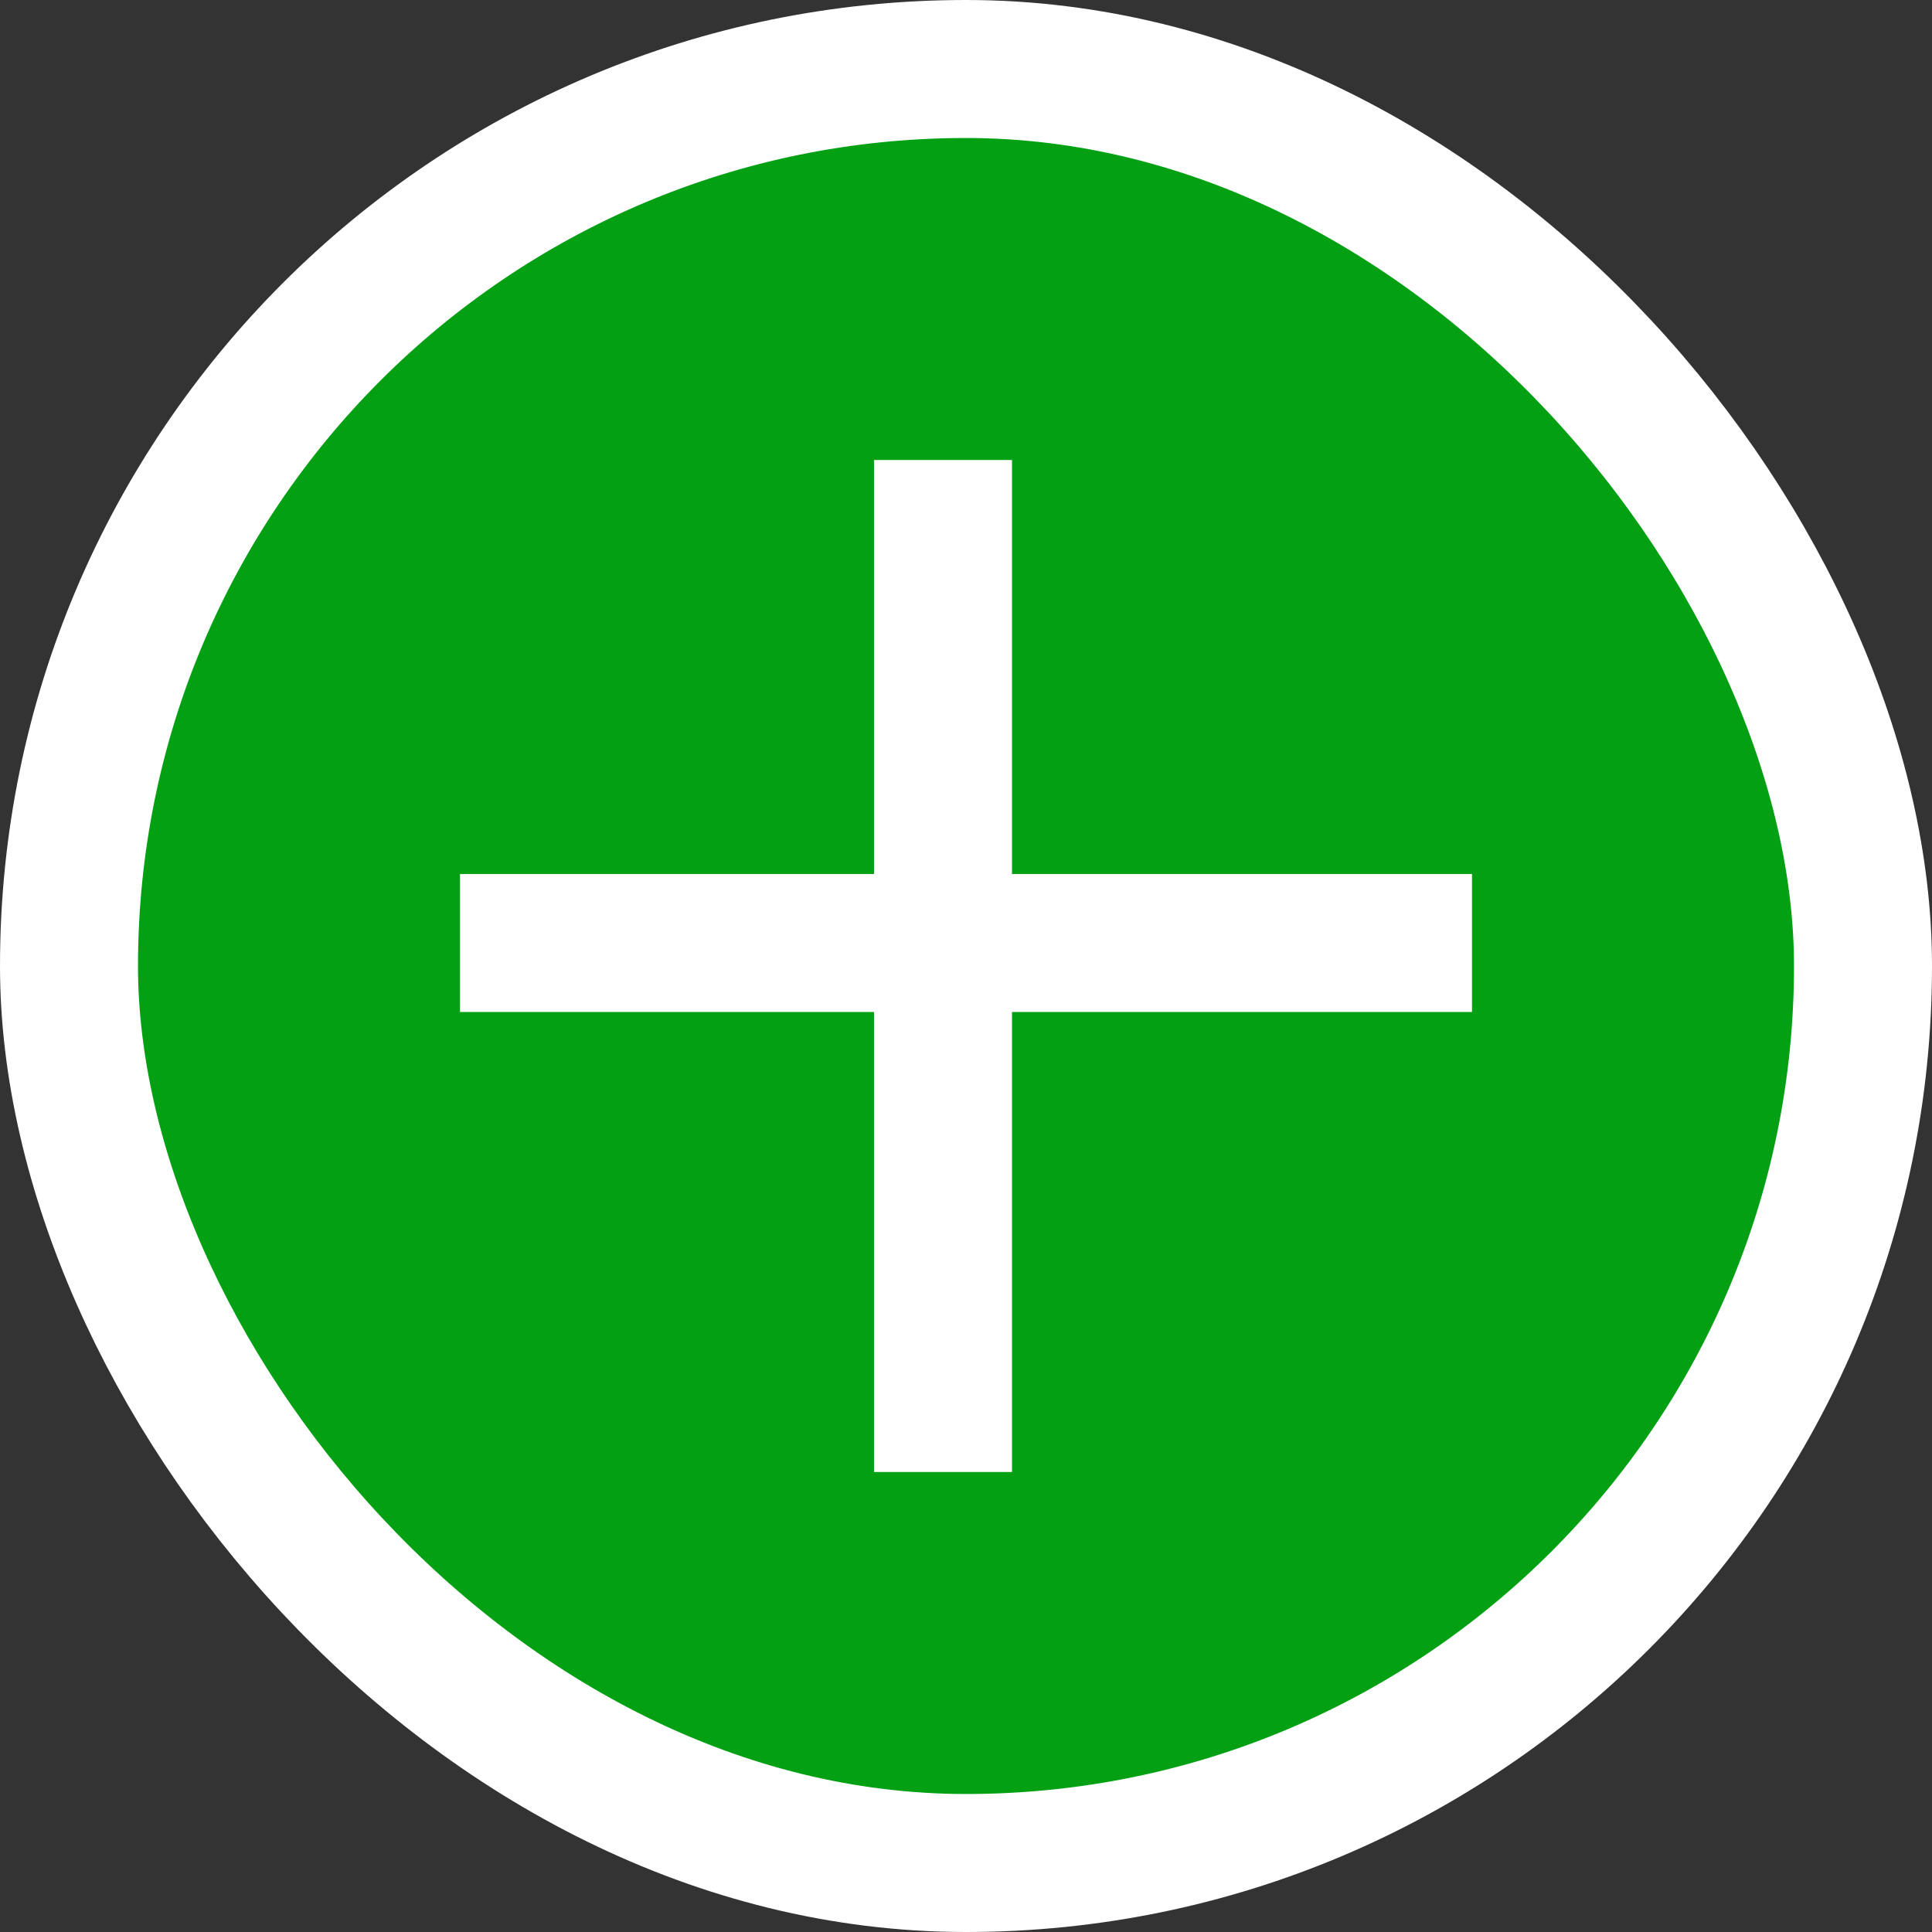
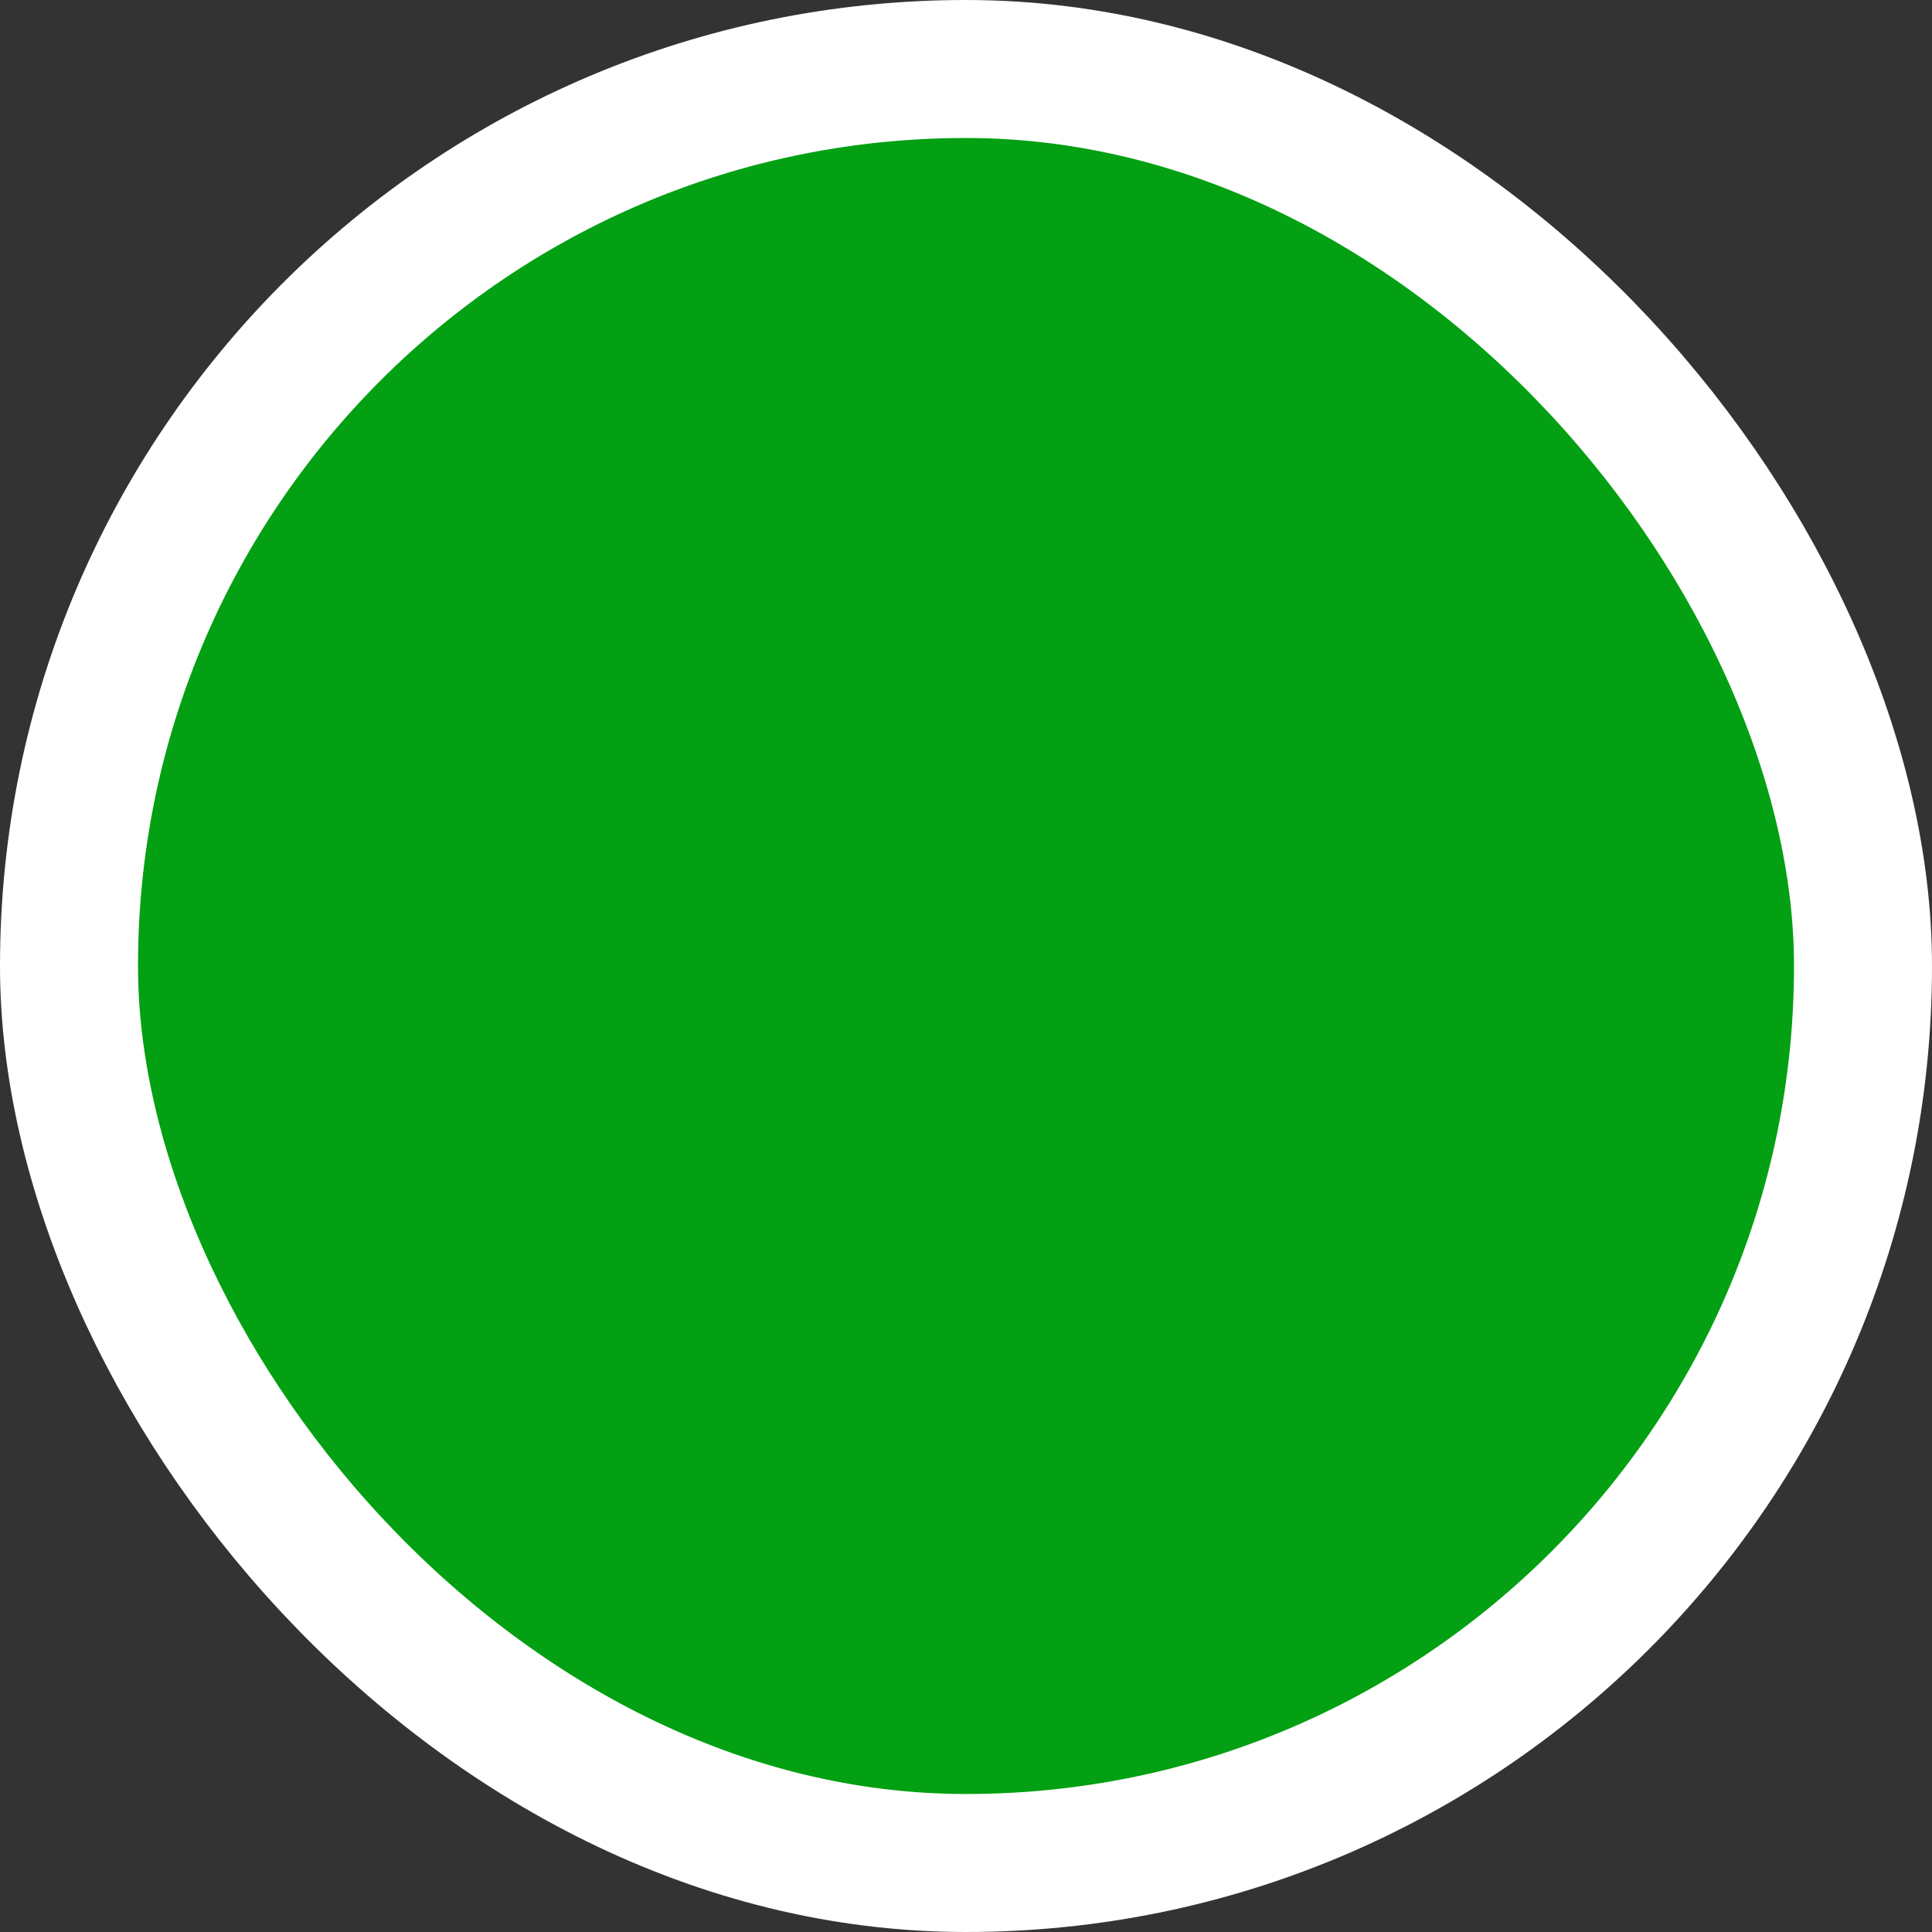
<svg xmlns="http://www.w3.org/2000/svg" width="21" height="21" viewBox="0 0 21 21" fill="none">
  <rect x="0" y="0" width="21" height="21" fill="#333333" stroke="none" />
  <rect x="0.75" y="0.75" width="19.5" height="19.5" rx="9.75" fill="#02A012" stroke="white" stroke-width="1.5" />
-   <line x1="5" y1="10.25" x2="16" y2="10.25" stroke="white" stroke-width="1.5" />
-   <line x1="10.25" y1="16" x2="10.25" y2="5" stroke="white" stroke-width="1.5" />
</svg>